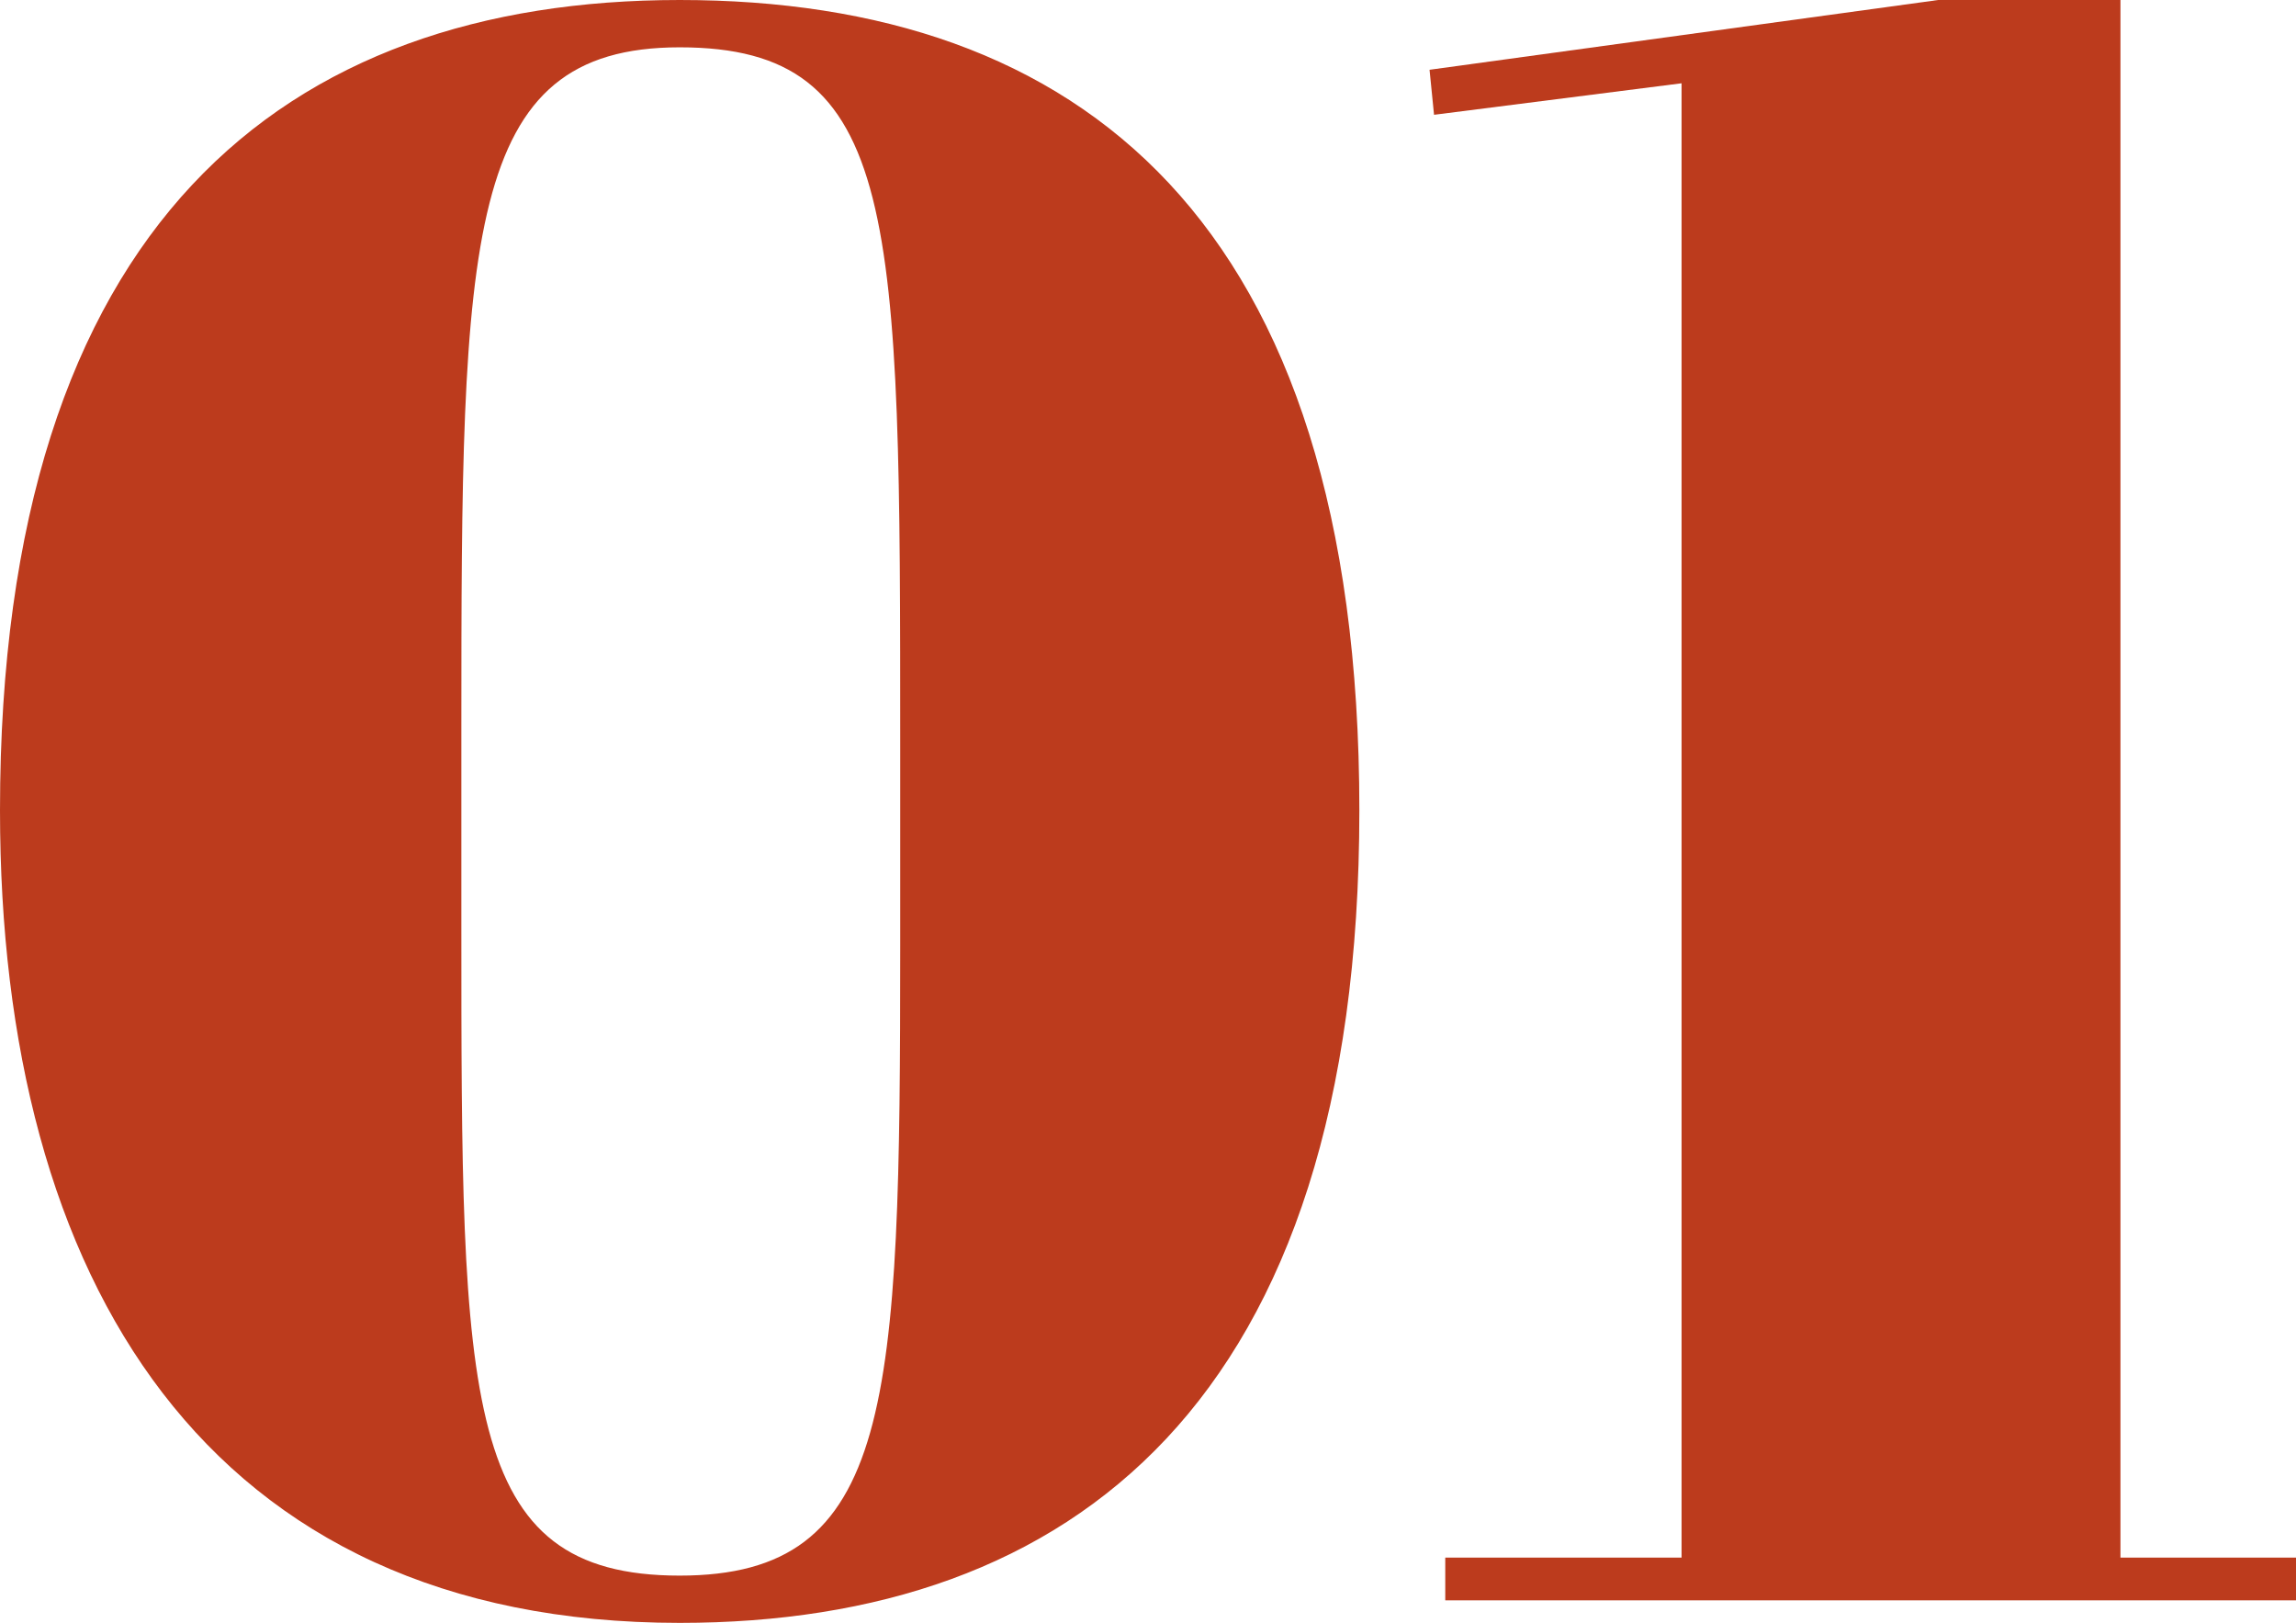
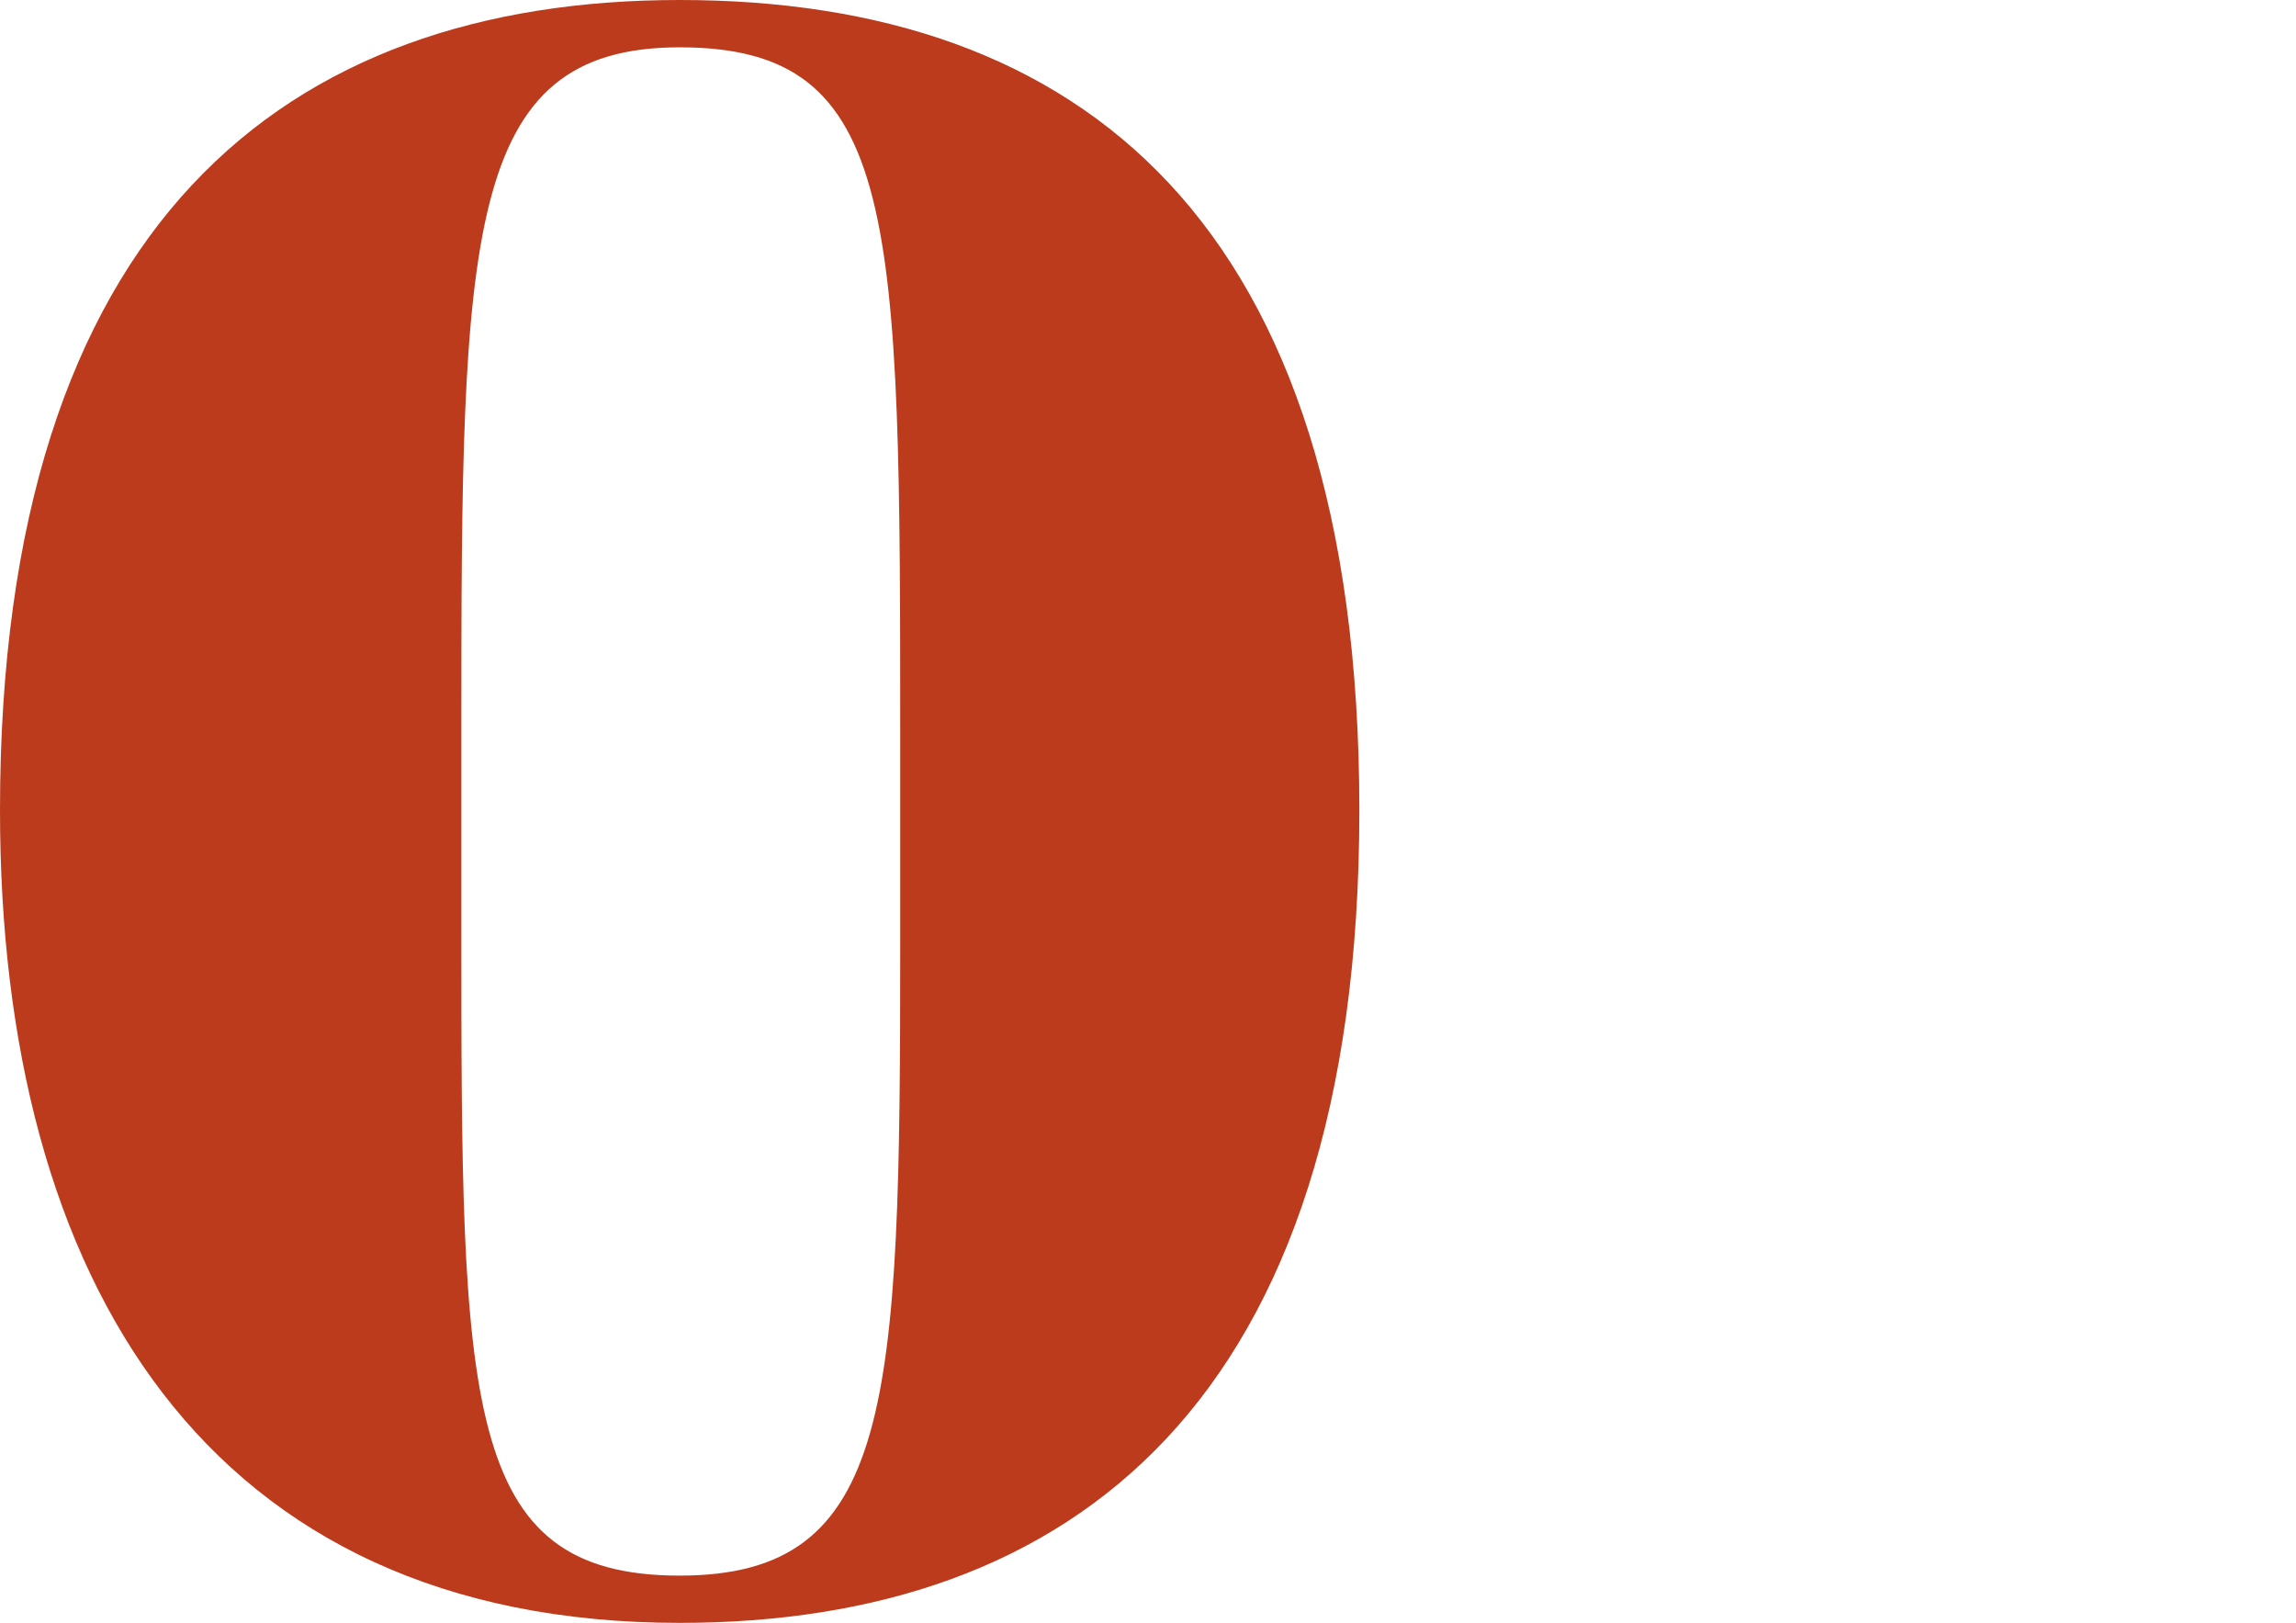
<svg xmlns="http://www.w3.org/2000/svg" id="_レイヤー_2" width="81.616" height="57.681" viewBox="0 0 81.616 57.681">
  <defs>
    <style>.cls-1{fill:#bc3b1d;}</style>
  </defs>
  <g id="header">
    <path class="cls-1" d="M24.161,0c14.16,0,24.16,7.76,24.16,28.801s-10.239,28.881-24.16,28.881C7.36,57.681,0,45.521,0,28.801,0,7.92,10.16,0,24.161,0ZM16.4,32.961c0,16.881,0,23.041,7.76,23.041,7.6,0,7.84-6.08,7.84-22.4v-7.04c0-18.88,0-24.88-7.84-24.88-7.68,0-7.76,6.72-7.76,24.16v7.12Z" />
-     <path class="cls-1" d="M50.976,4.08l-.16-1.6,18.08-2.48h6.48v55.361h6.24v1.52h-30.241v-1.52h8.4V2.96l-8.8,1.12Z" />
  </g>
</svg>